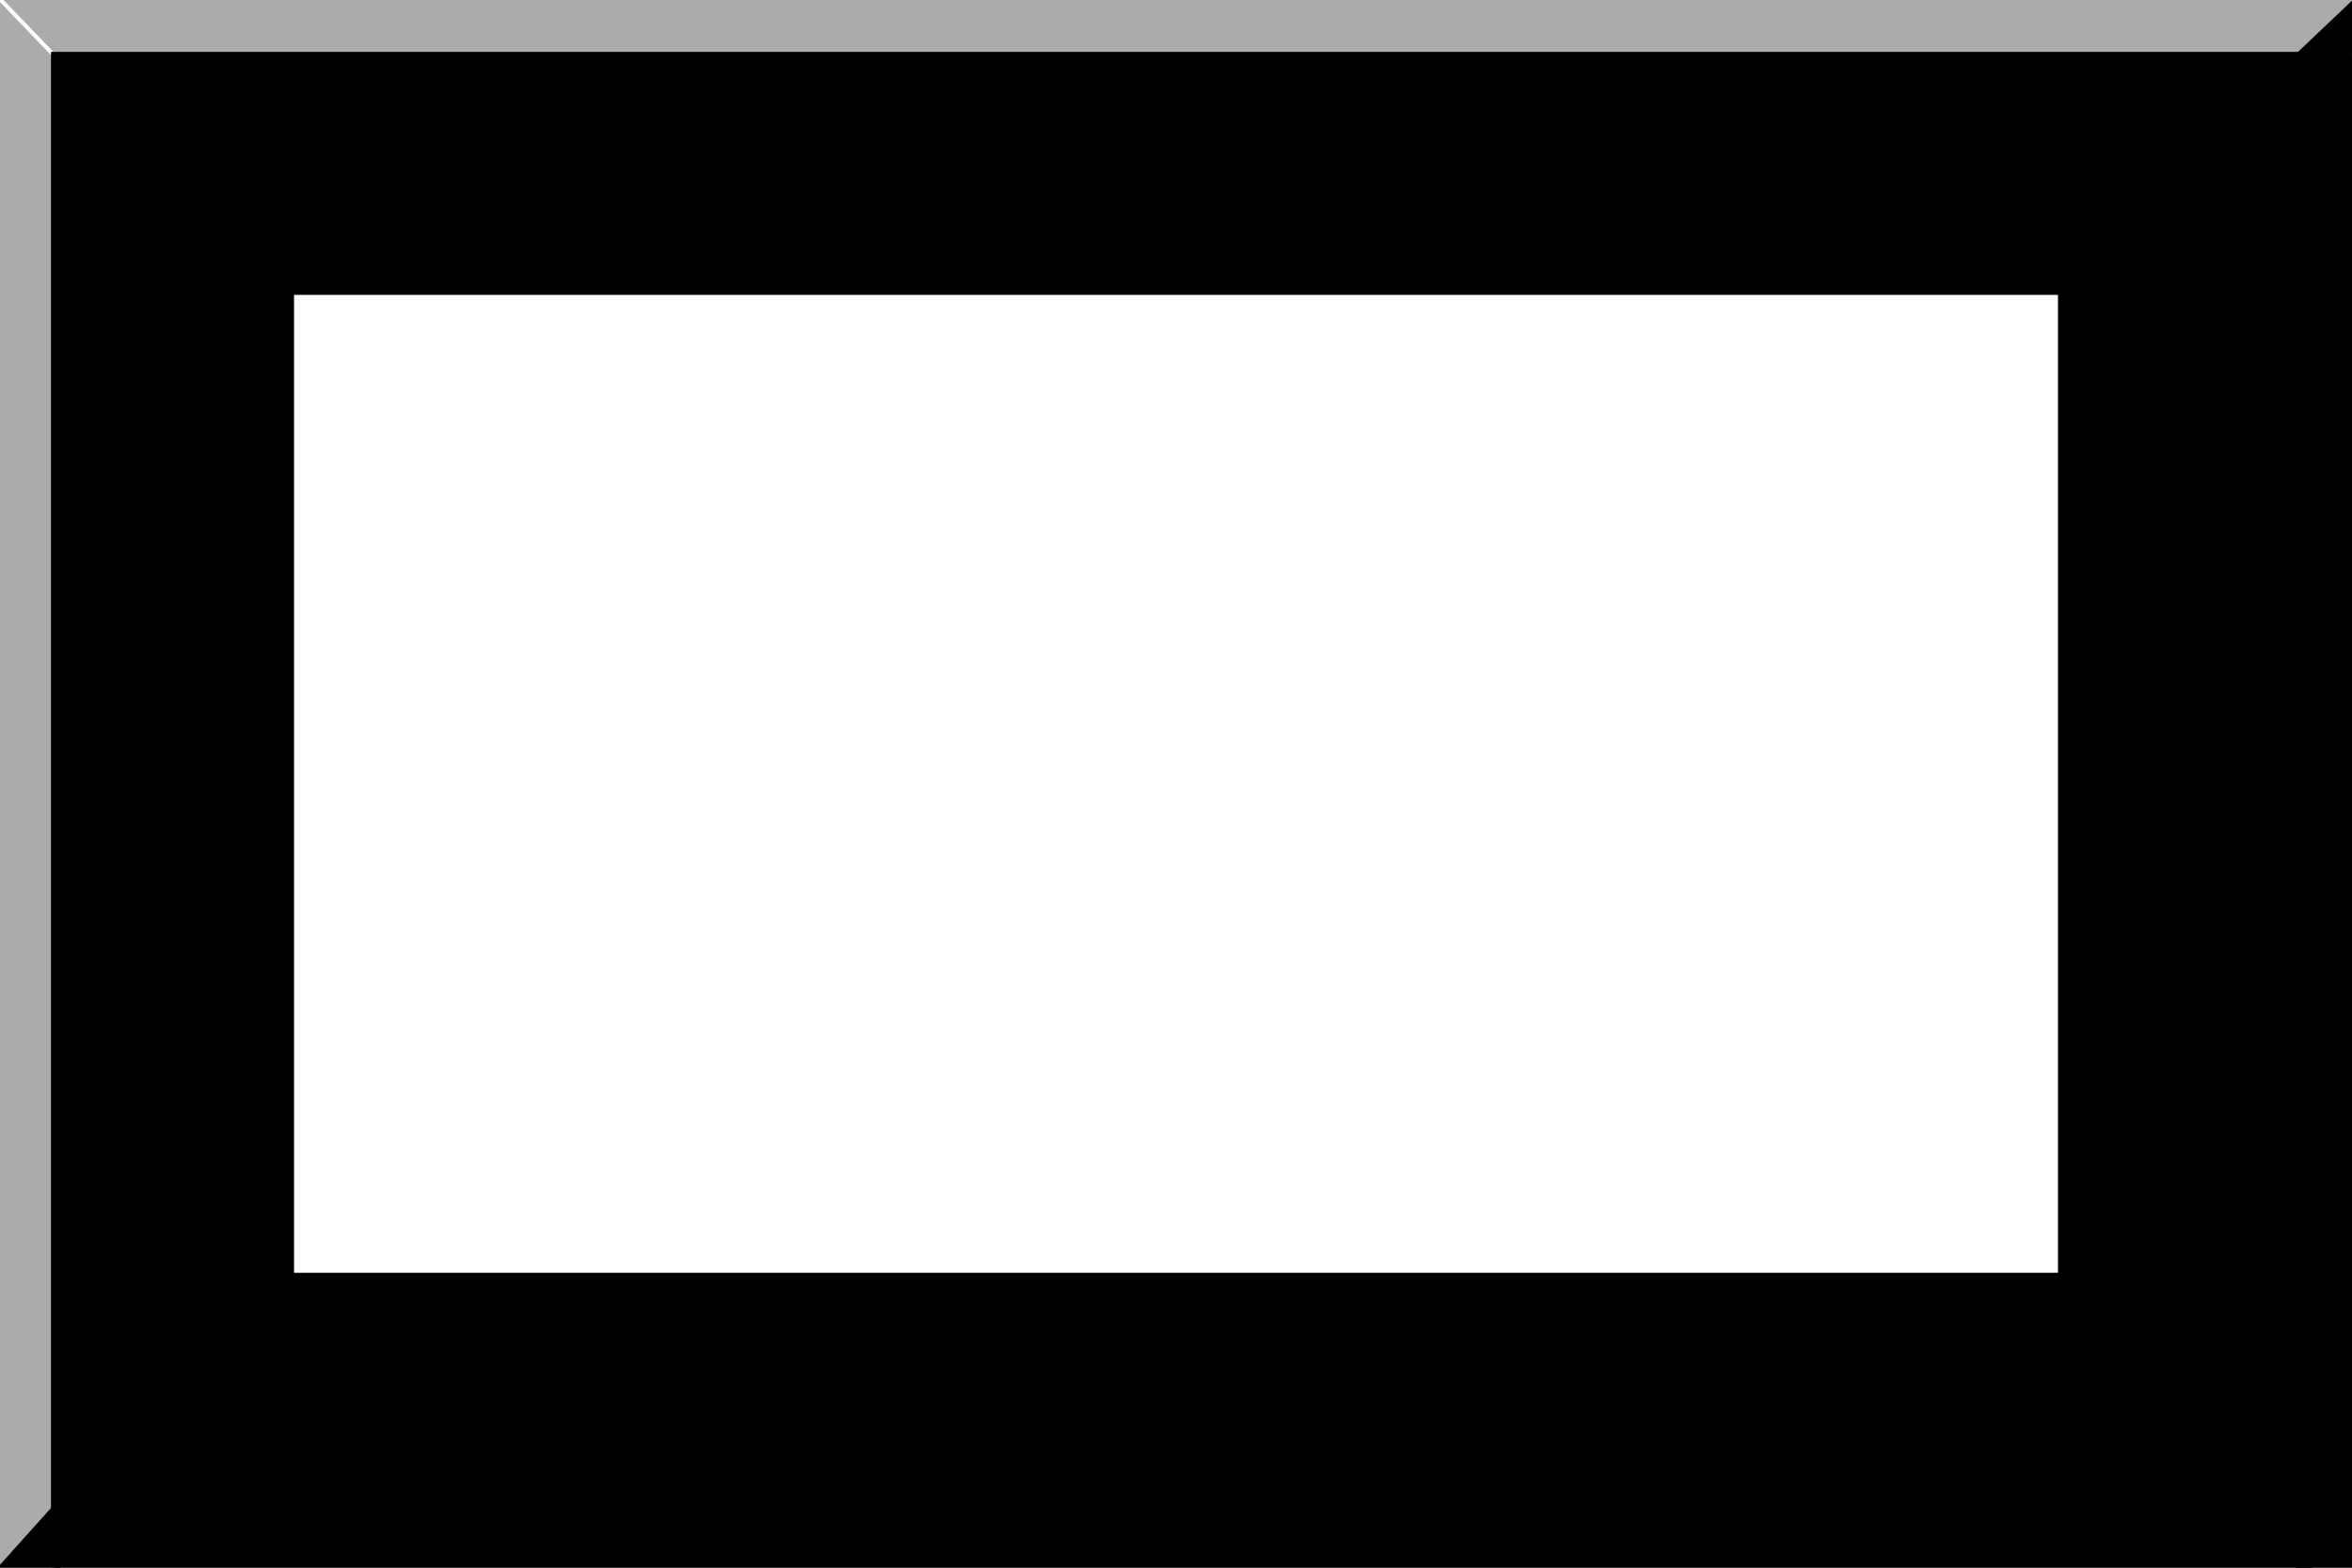
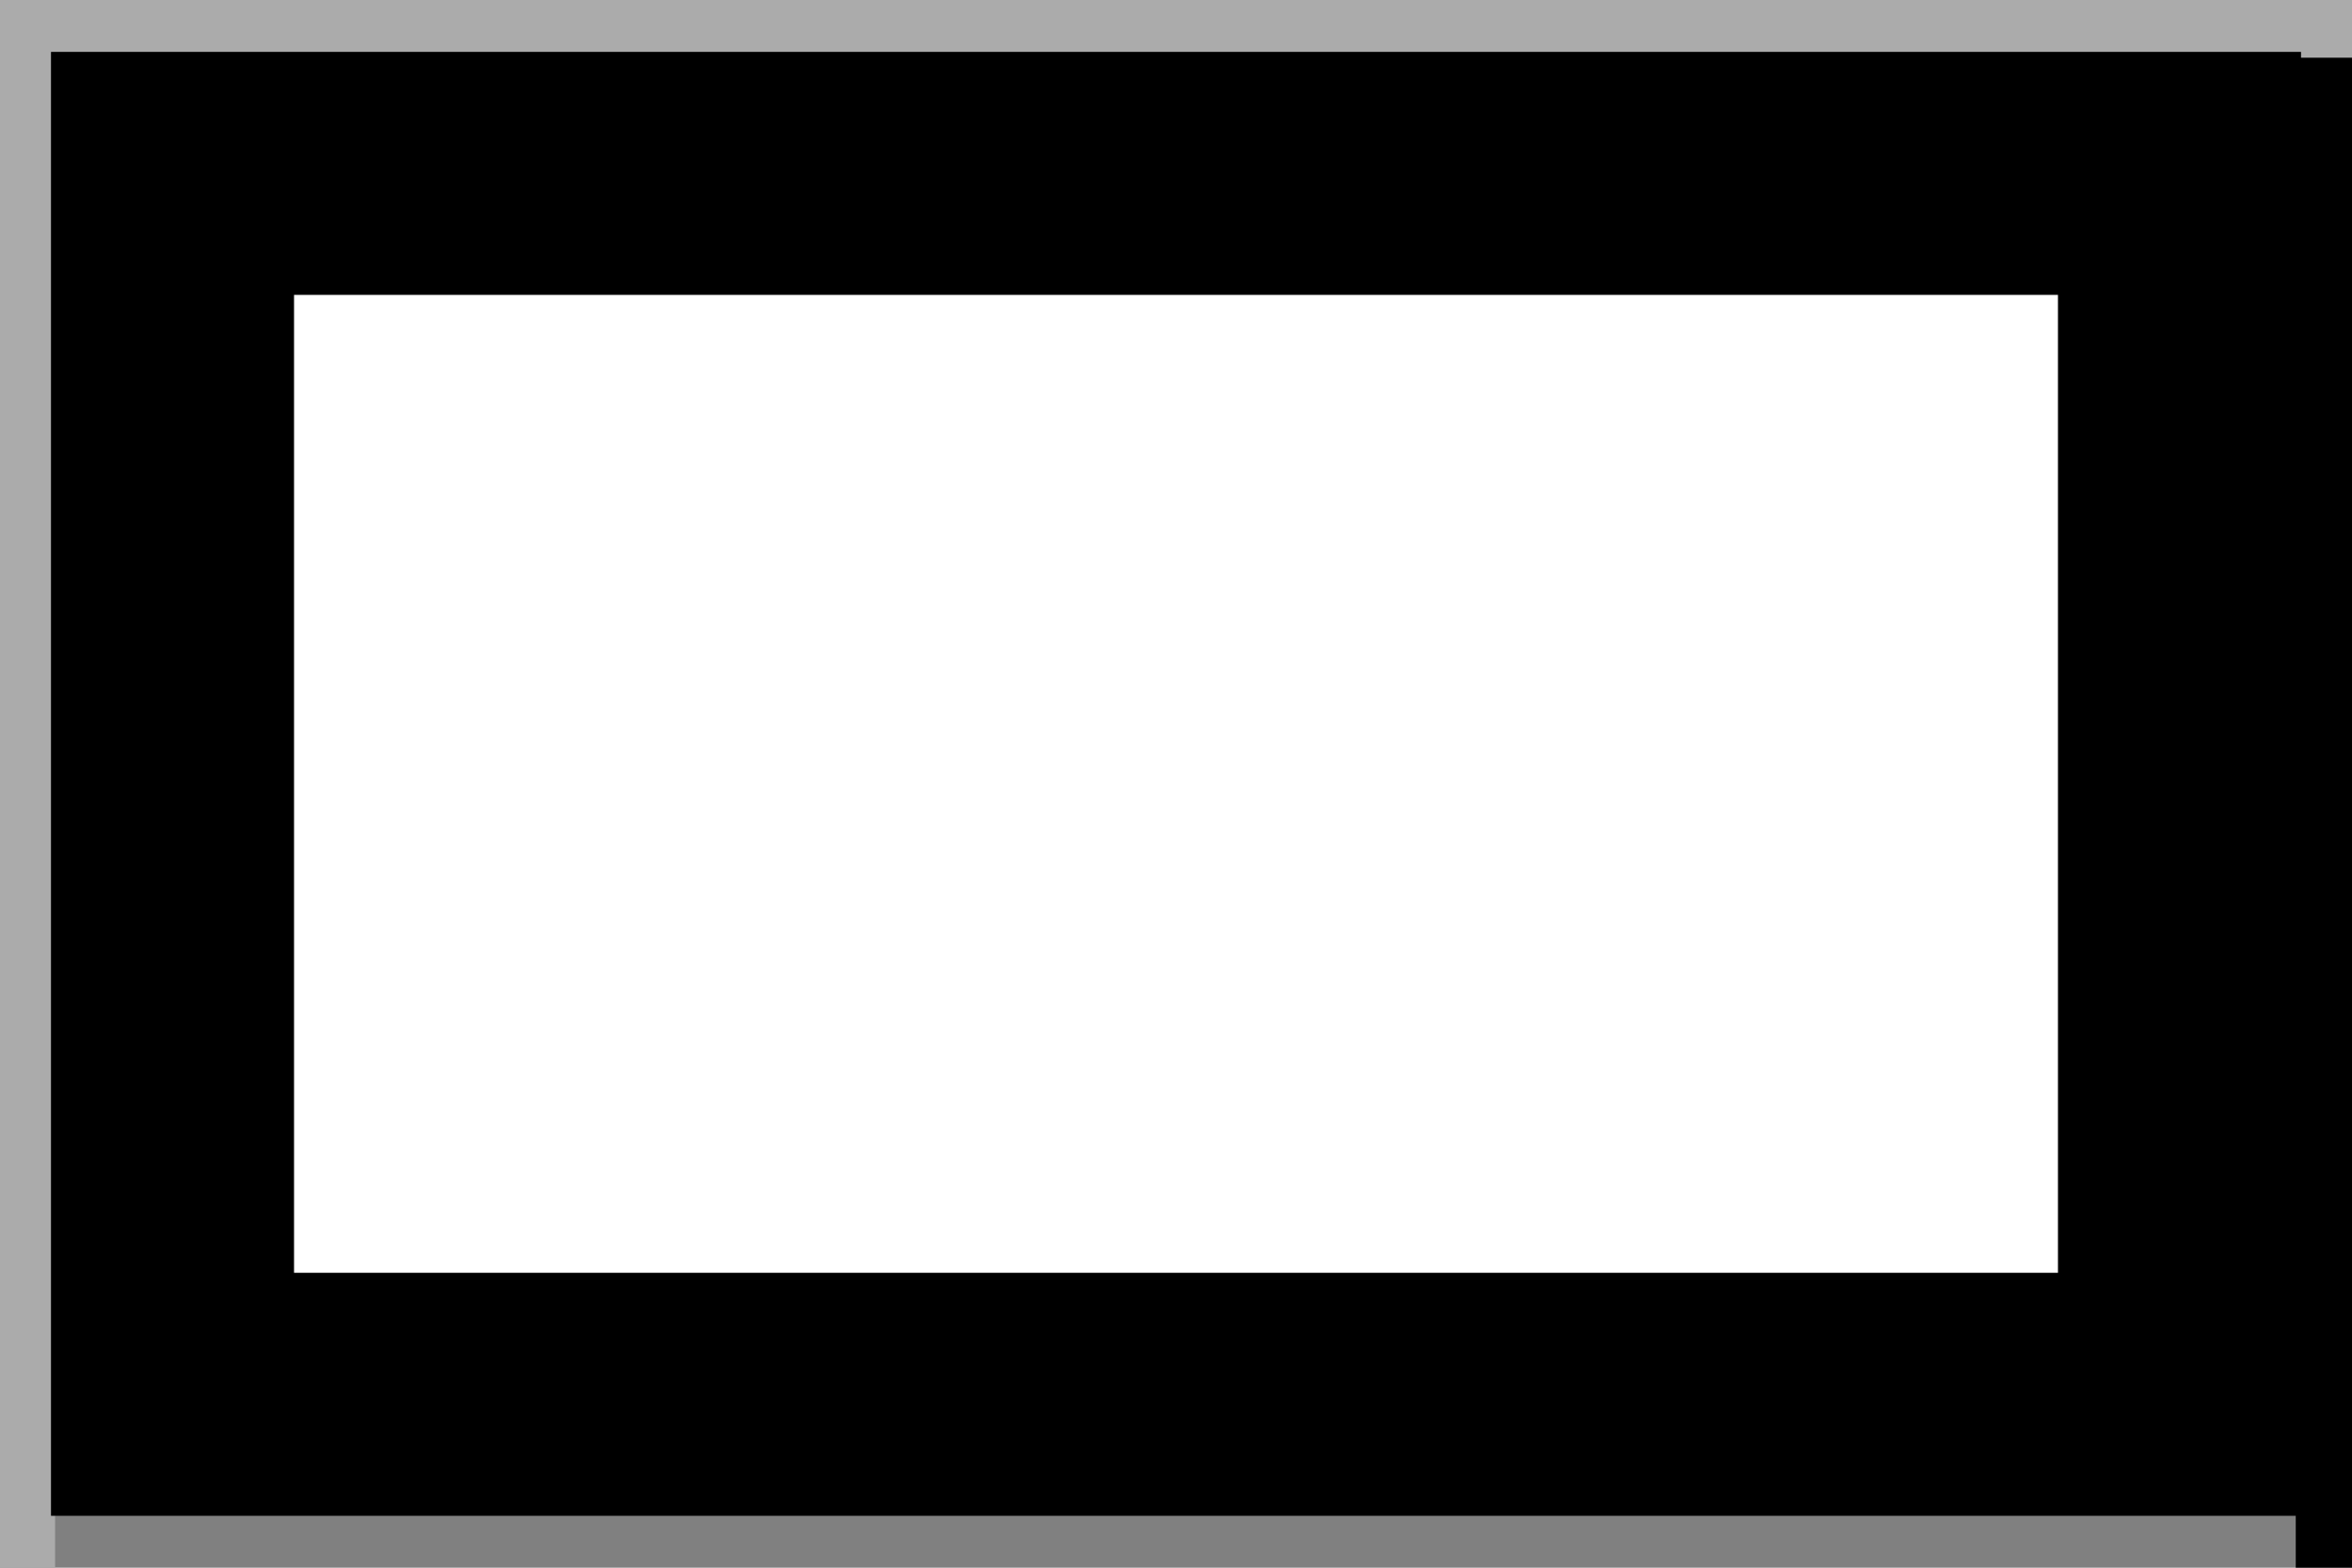
<svg xmlns="http://www.w3.org/2000/svg" version="1.1" id="Layer_1" x="0px" y="0px" viewBox="0 0 600 400" style="enable-background:new 0 0 600 400;" xml:space="preserve">
  <rect x="0" y="0" width="600" height="400" fill="#808080" stroke="none" />
  <style type="text/css">
	.st0{fill:#ABABAB;}
	.st1{fill:none;stroke:#FFFFFF;stroke-miterlimit:10;}
	.st2{fill:#FFFFFF;stroke:#000000;stroke-width:62;stroke-miterlimit:10;}
</style>
  <rect x="585.65" y="13.219" width="14.35" height="386.781" />
-   <rect x="12.969" y="385.276" width="576.916" height="14.724" />
  <rect x="-0.043" y="0" class="st0" width="14.1" height="400" />
  <rect x="9.449" y="0" class="st0" width="590.551" height="14.724" />
-   <polyline points="15.5,400 -0.667,400 15.5,381.986 " />
-   <path d="M599.97,15.696h-16.331L600.167,0" />
-   <line class="st1" x1="-0.043" y1="-0.25" x2="15.1" y2="15.5" />
  <rect x="44.009" y="44.24" class="st2" width="511.982" height="311.521" />
</svg>